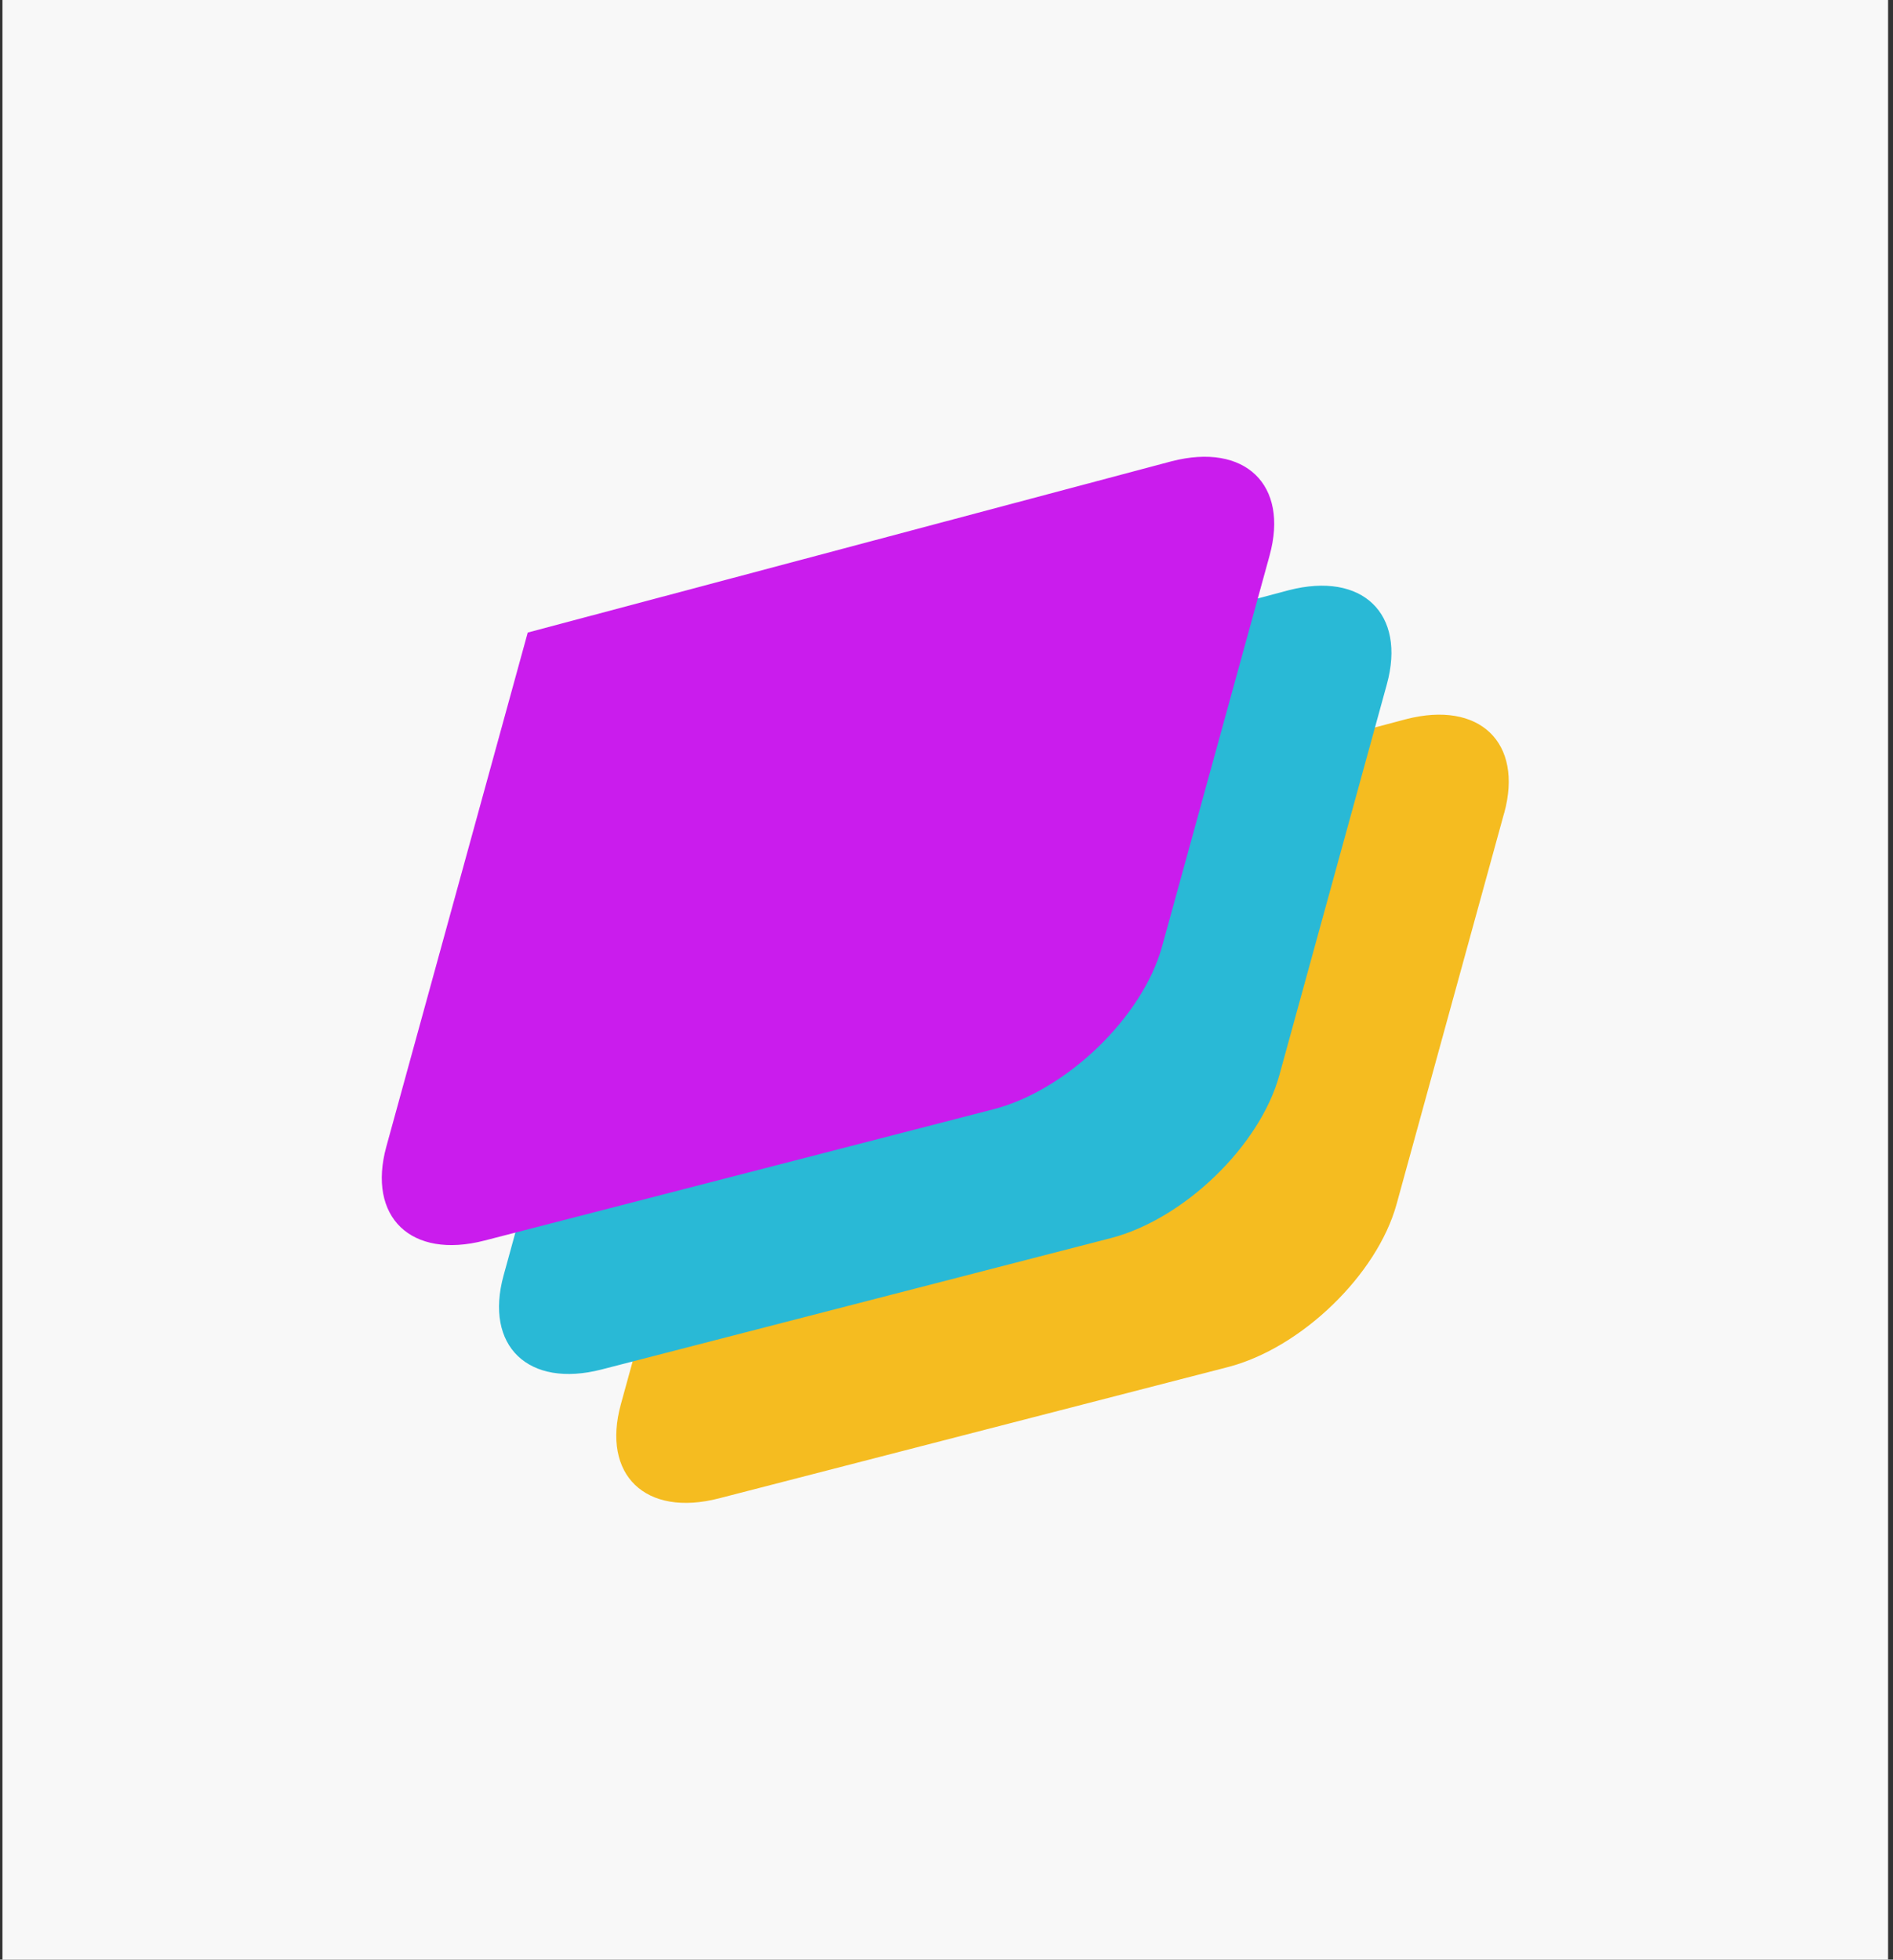
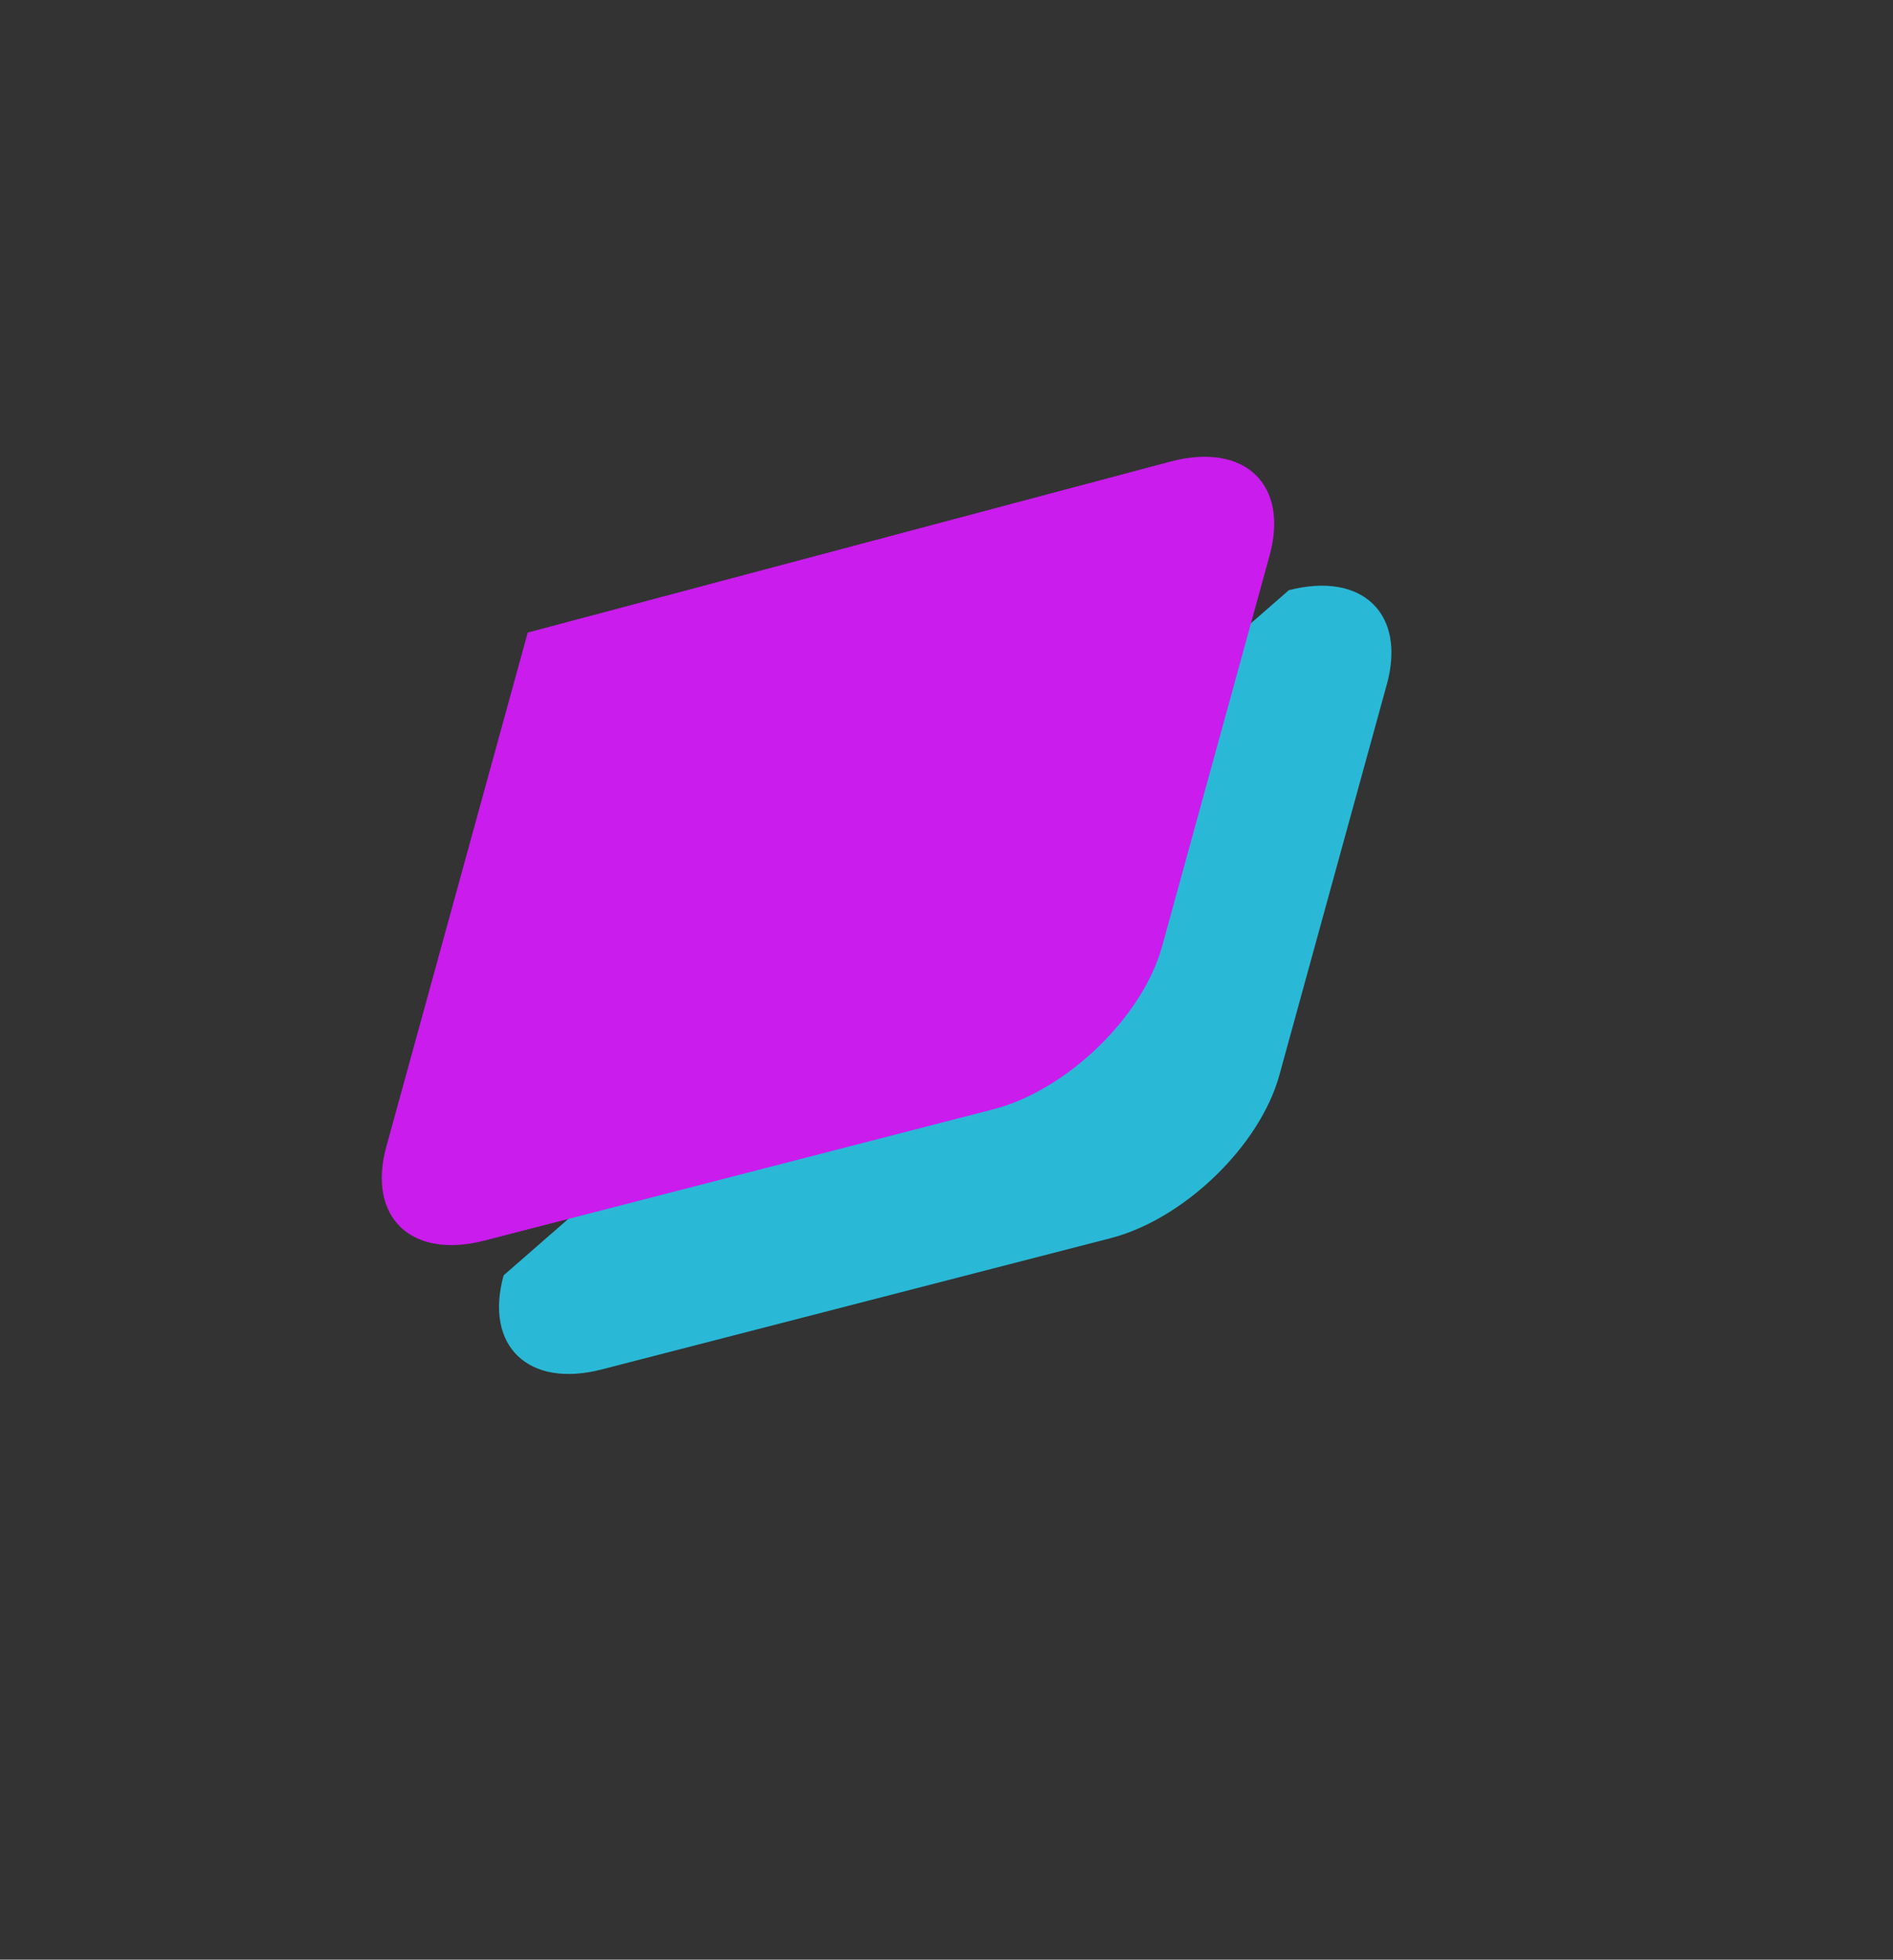
<svg xmlns="http://www.w3.org/2000/svg" width="257" height="266" viewBox="0 0 257 266" fill="none">
  <rect x="0" y="0" width="257" height="266" fill="#333333" stroke="none" />
-   <rect width="256" height="266" transform="translate(0.333)" fill="#F8F8F8" />
  <g style="mix-blend-mode:multiply">
-     <path d="M204.201 110.385L189.605 163.45C186.963 173.044 176.65 182.998 166.696 185.567L97.598 203.387C87.638 205.956 81.654 200.209 84.289 190.614L103.488 120.86L190.899 97.619C200.866 95.05 206.85 100.798 204.208 110.392L204.201 110.385Z" fill="#F5BC20" />
-   </g>
+     </g>
  <g style="mix-blend-mode:multiply">
-     <path d="M188.283 92.886L173.687 145.951C171.045 155.545 160.732 165.499 150.779 168.067L81.68 185.888C71.72 188.457 65.736 182.71 68.371 173.115L87.57 103.361L174.975 80.113C184.942 77.545 190.925 83.292 188.283 92.886Z" fill="#29B9D6" />
+     <path d="M188.283 92.886L173.687 145.951C171.045 155.545 160.732 165.499 150.779 168.067L81.68 185.888C71.72 188.457 65.736 182.71 68.371 173.115L174.975 80.113C184.942 77.545 190.925 83.292 188.283 92.886Z" fill="#29B9D6" />
  </g>
  <g style="mix-blend-mode:multiply">
    <path d="M172.367 75.392L157.771 128.456C155.129 138.051 144.816 148.005 134.863 150.573L65.764 168.394C55.804 170.963 49.82 165.215 52.455 155.621L71.648 85.86L159.059 62.613C169.026 60.044 175.009 65.791 172.367 75.386V75.392Z" fill="#CA1CED" />
  </g>
</svg>